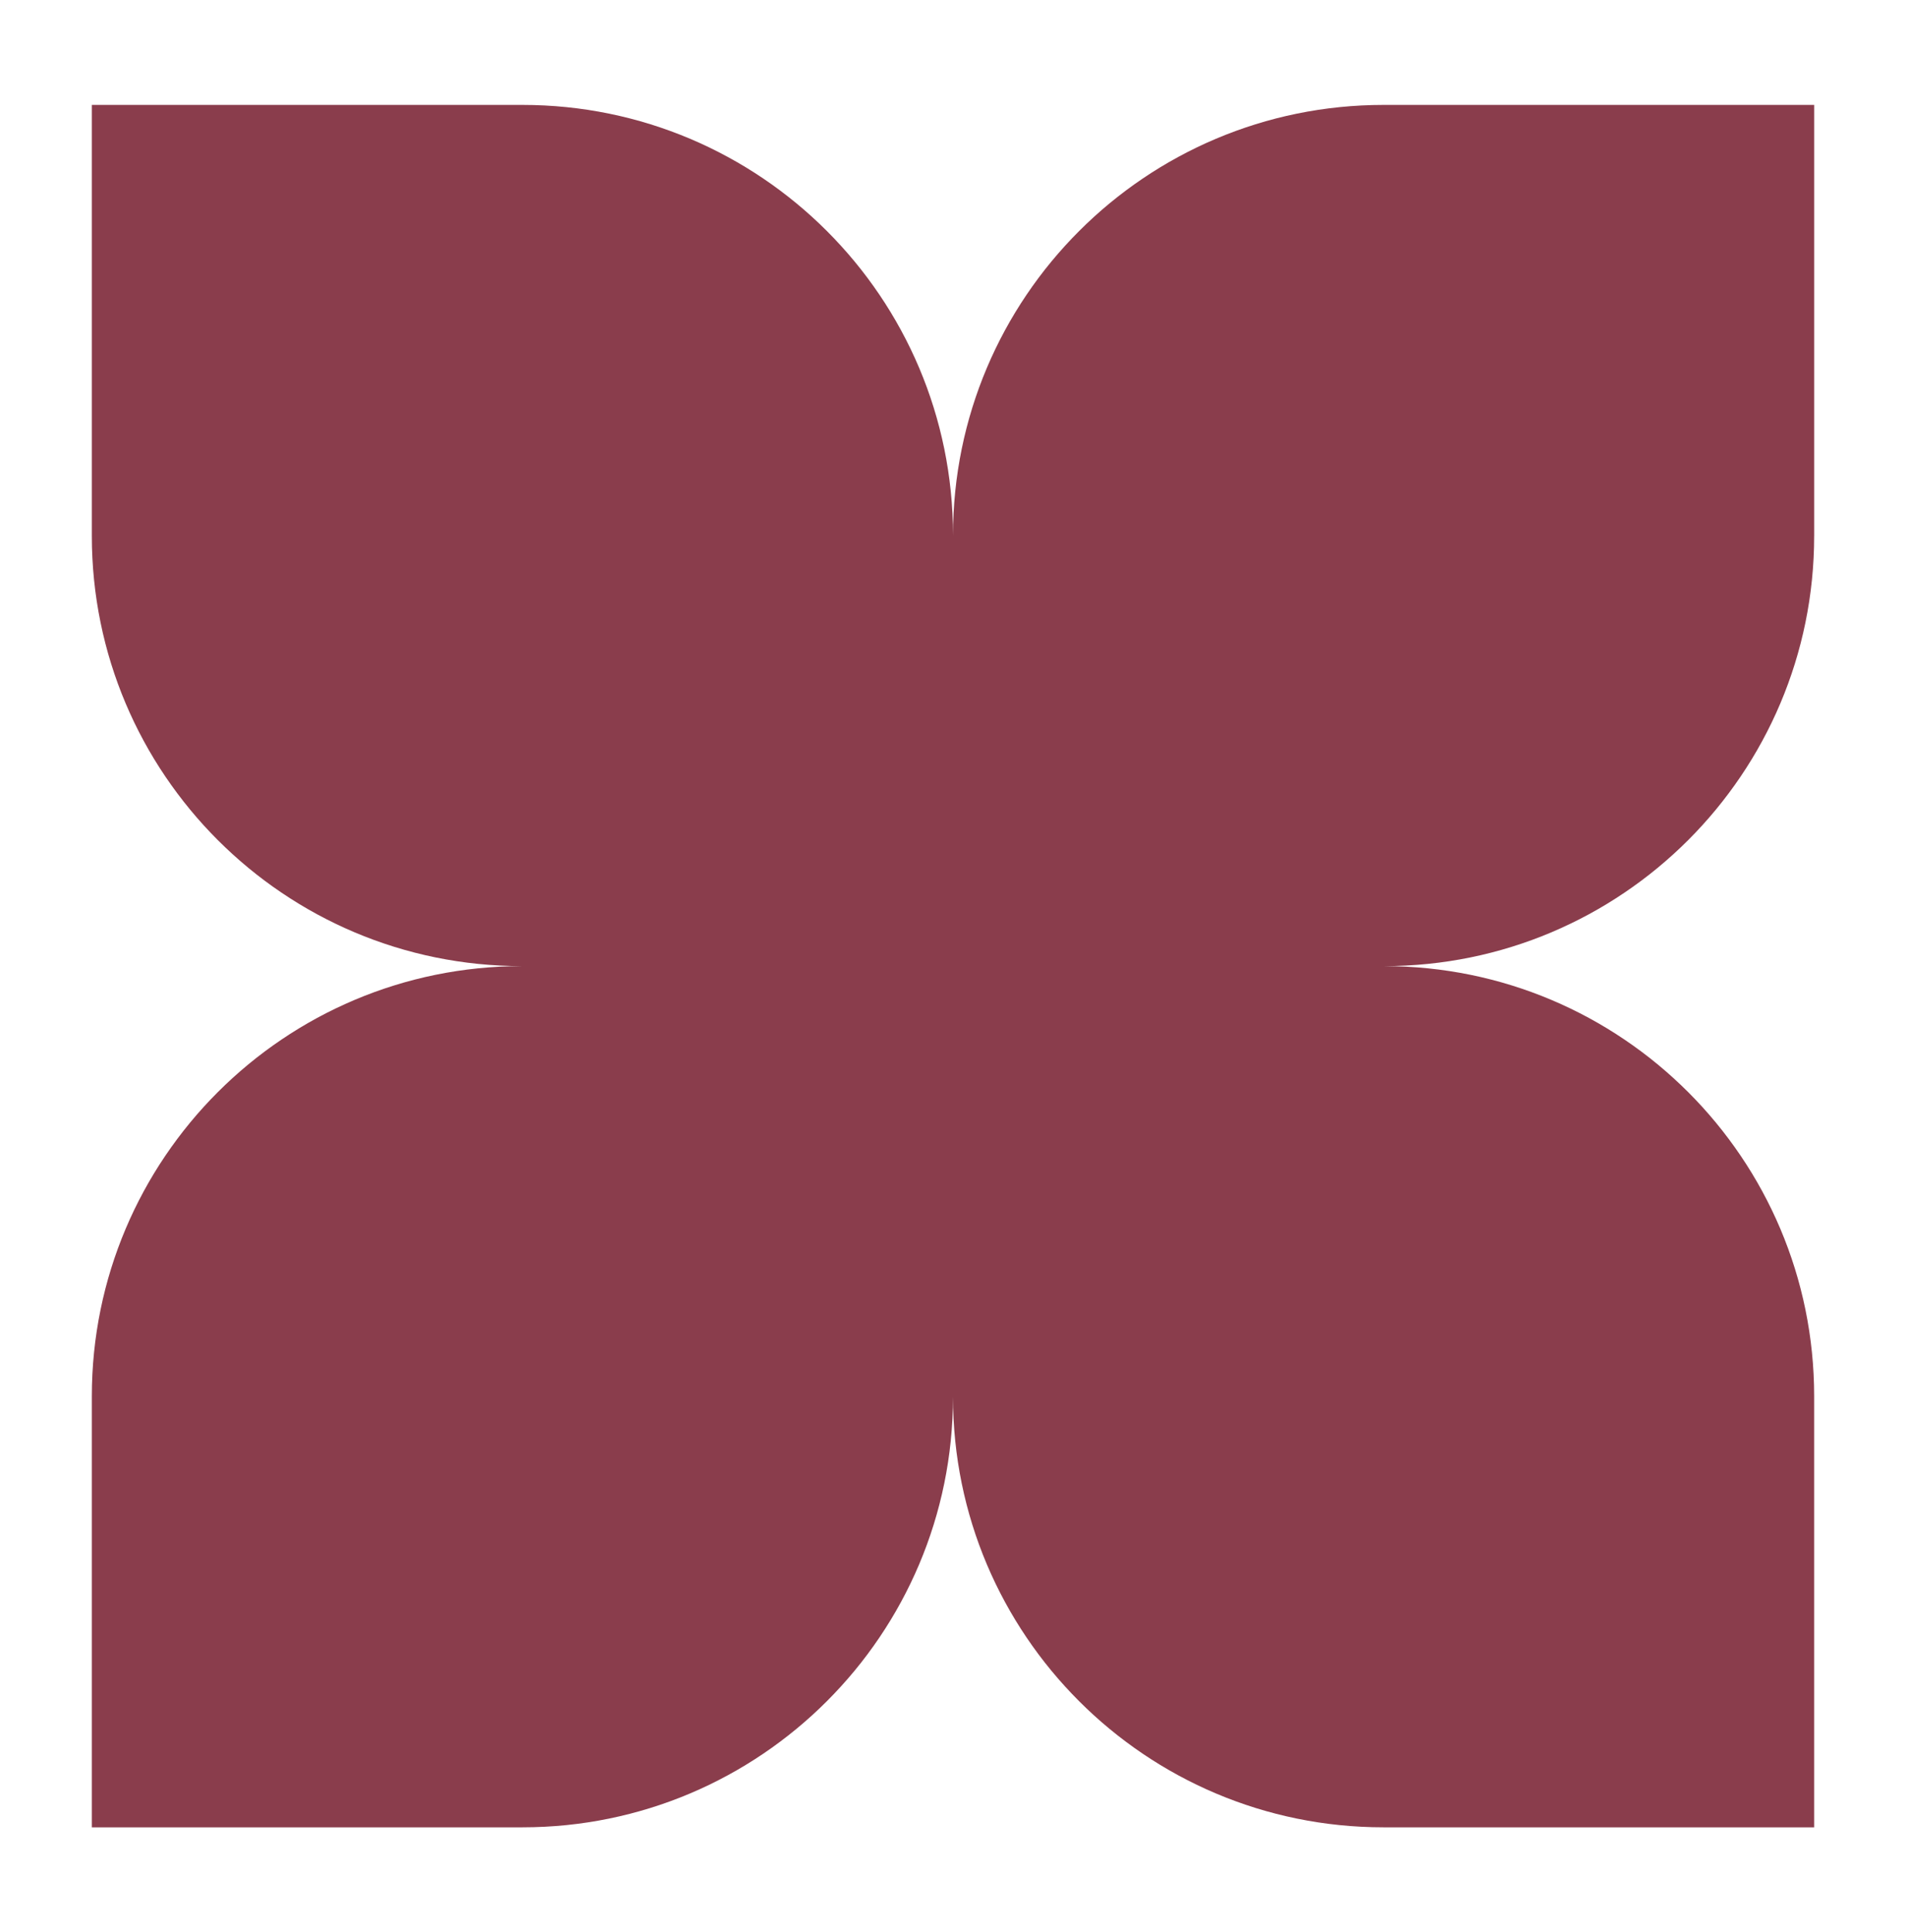
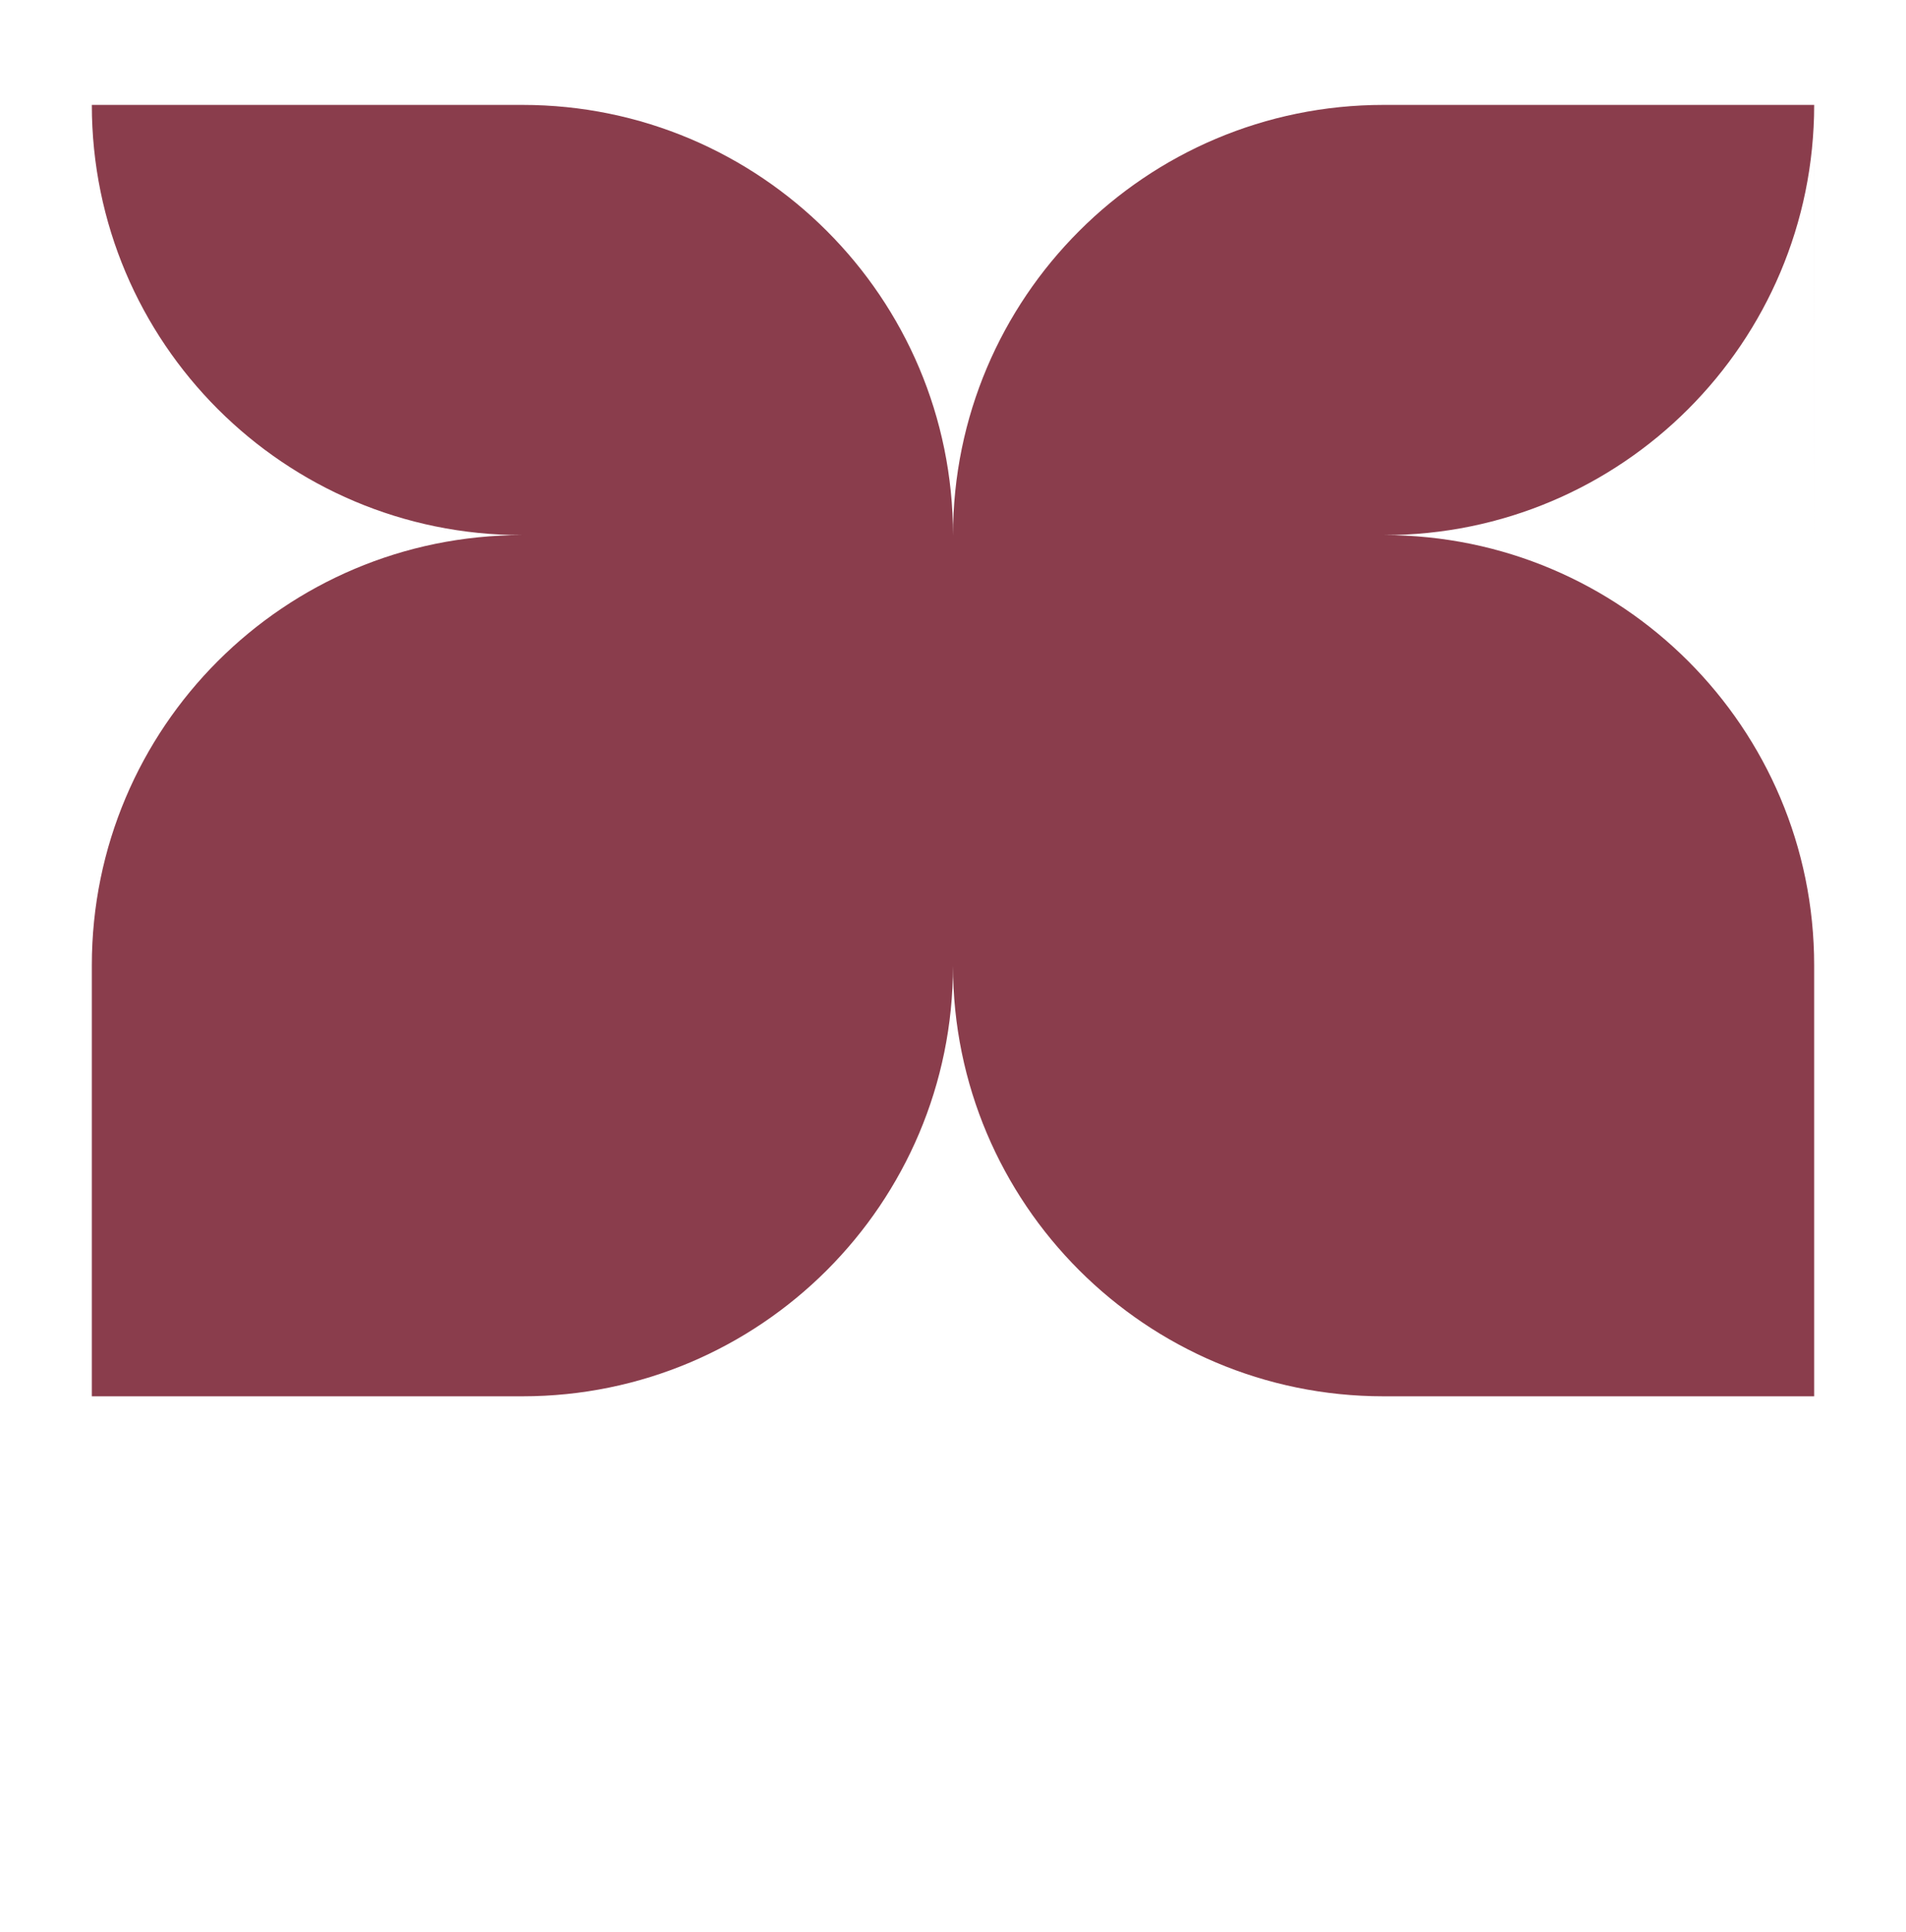
<svg xmlns="http://www.w3.org/2000/svg" viewBox="0 0 1454.74 1474.71" data-name="Layer 1" id="Layer_1">
  <defs>
    <style>
      .cls-1 {
        fill: #8a3d4c;
      }
    </style>
  </defs>
-   <path d="M1384.66,409.02V80.07h-328.64c-181.5,0-328.64,147.14-328.64,328.64,0-181.5-147.14-328.64-328.64-328.64H70.09v328.95c0,181.33,147,328.33,328.33,328.33-181.33,0-328.33,147-328.33,328.33v328.95h328.64c181.5,0,328.64-147.14,328.64-328.64,0,181.5,147.14,328.64,328.64,328.64h328.64v-328.95c0-181.33-147-328.33-328.33-328.33,181.33,0,328.33-147,328.33-328.33Z" class="cls-1" />
+   <path d="M1384.66,409.02V80.07h-328.64c-181.5,0-328.64,147.14-328.64,328.64,0-181.5-147.14-328.64-328.64-328.64H70.09c0,181.33,147,328.33,328.33,328.33-181.33,0-328.33,147-328.33,328.33v328.95h328.64c181.5,0,328.64-147.14,328.64-328.64,0,181.5,147.14,328.64,328.64,328.64h328.64v-328.95c0-181.33-147-328.33-328.33-328.33,181.33,0,328.33-147,328.33-328.33Z" class="cls-1" />
</svg>